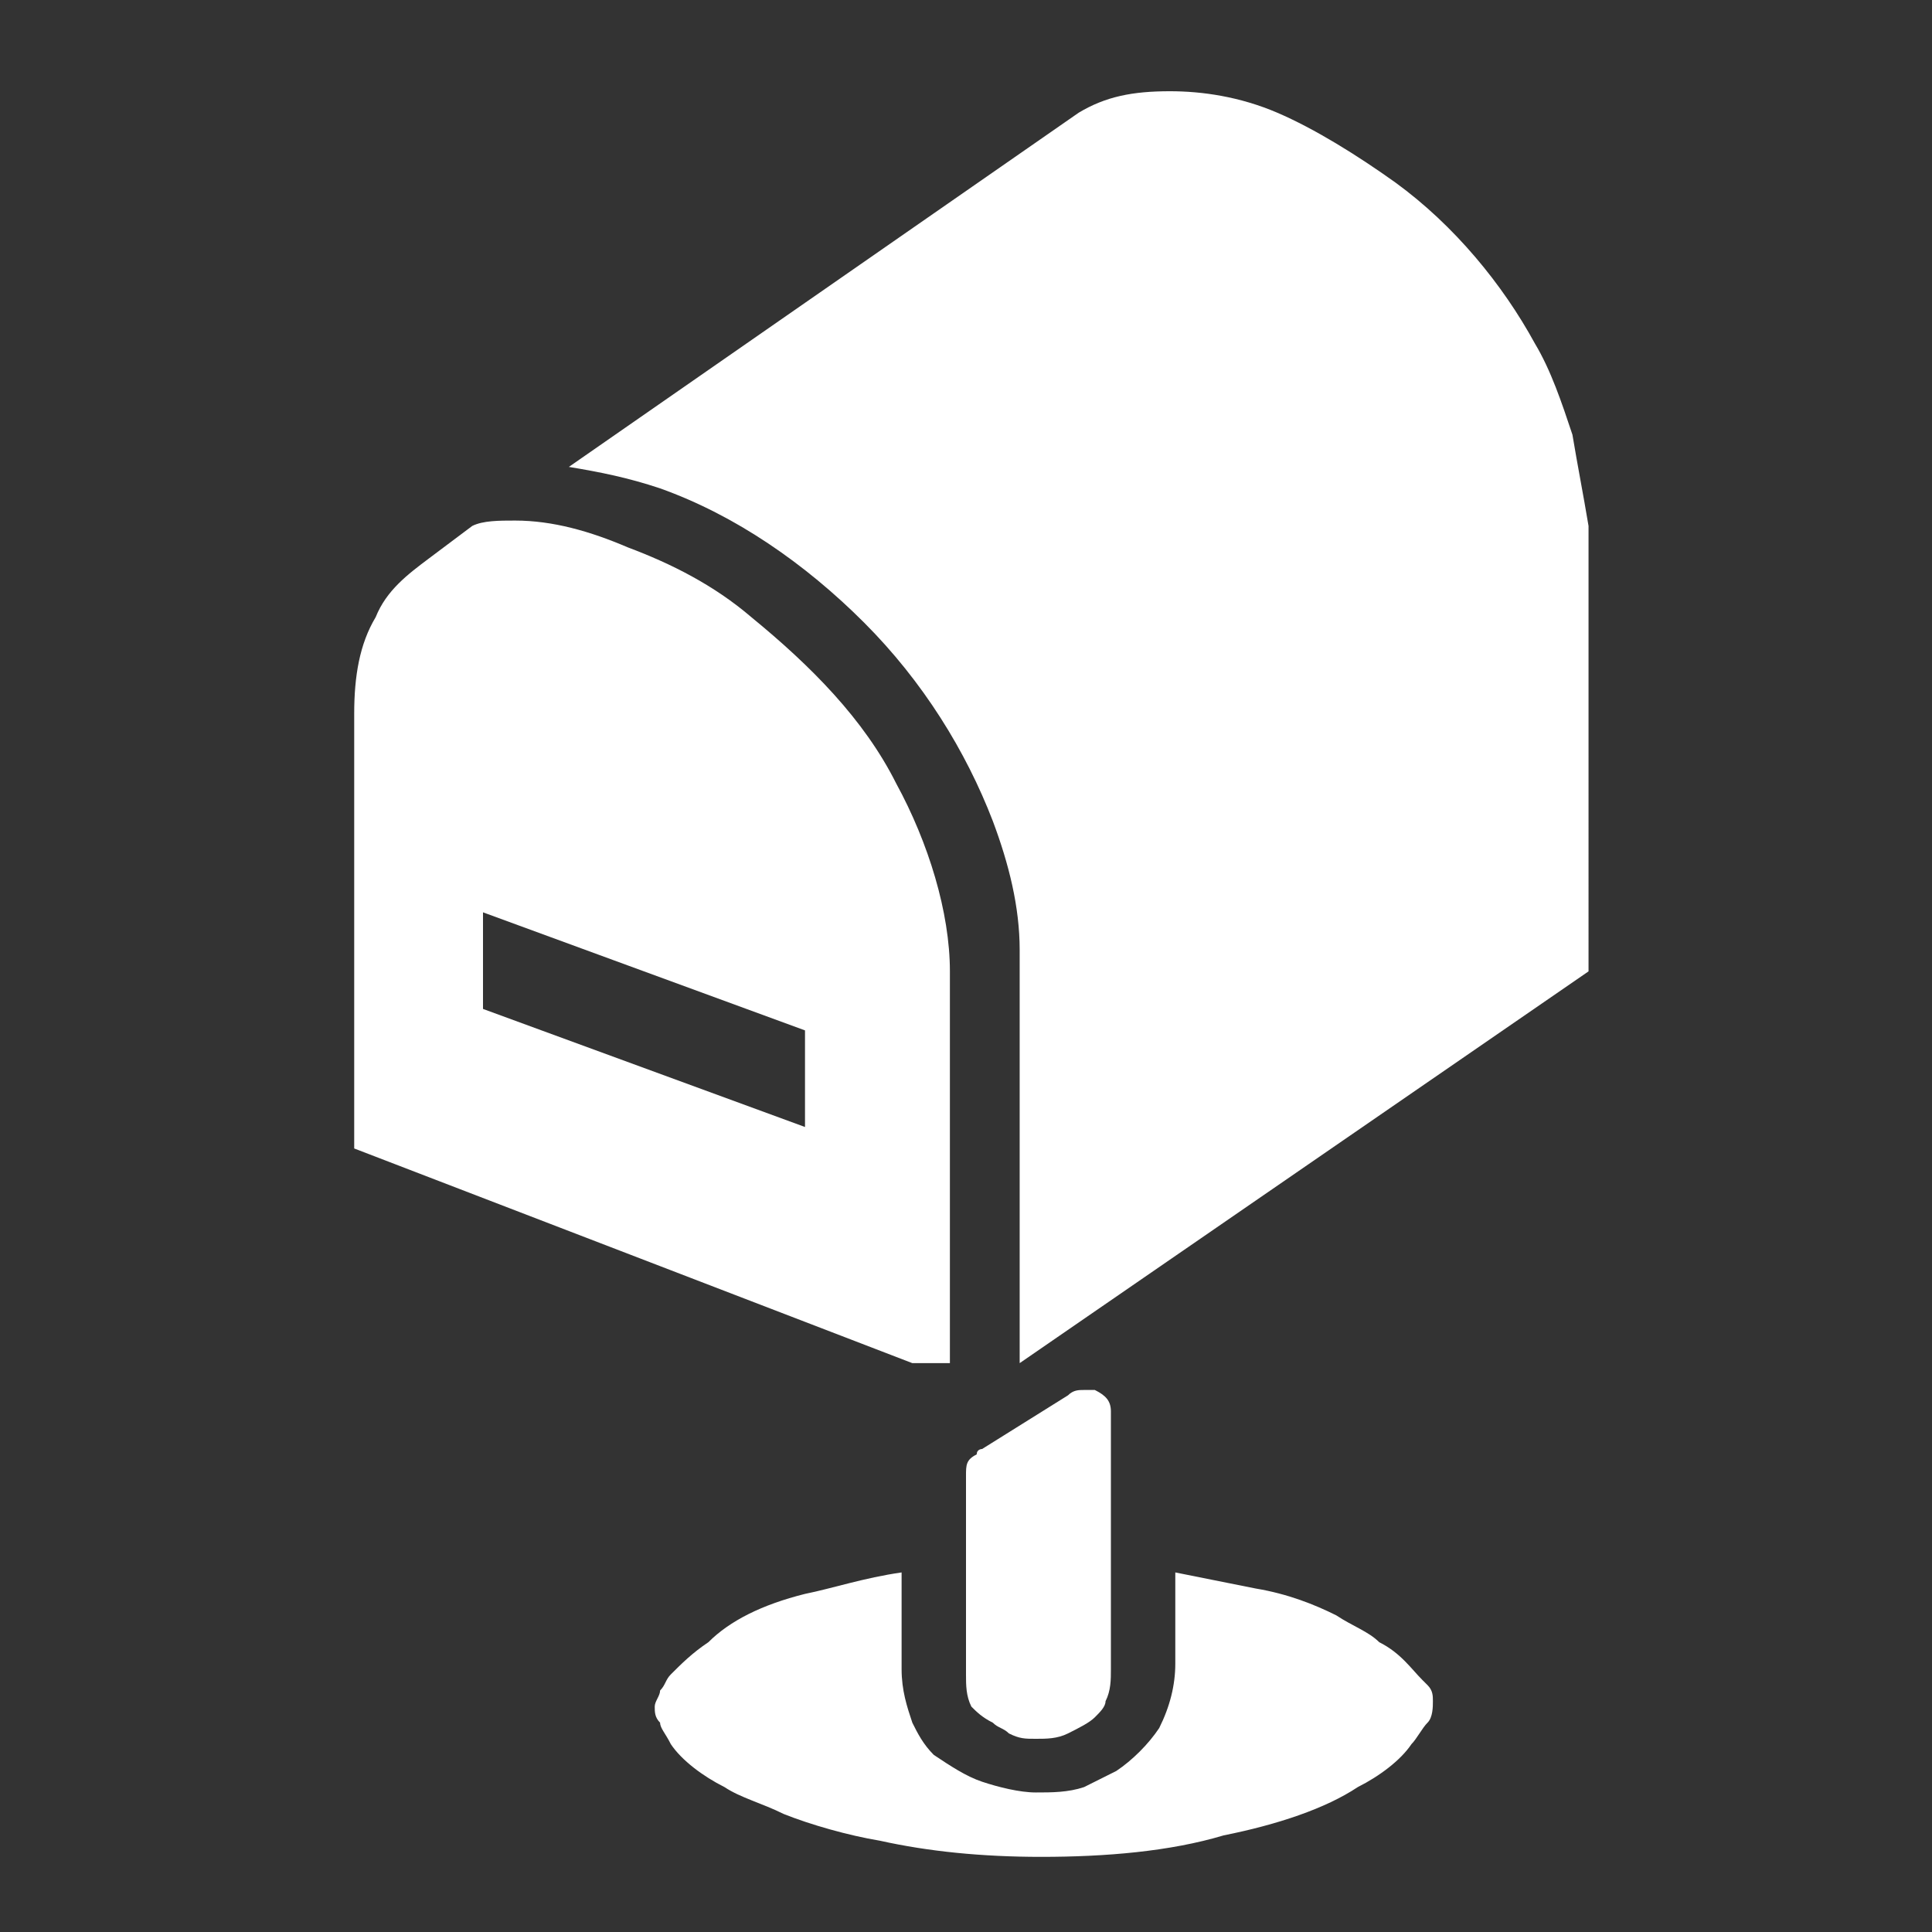
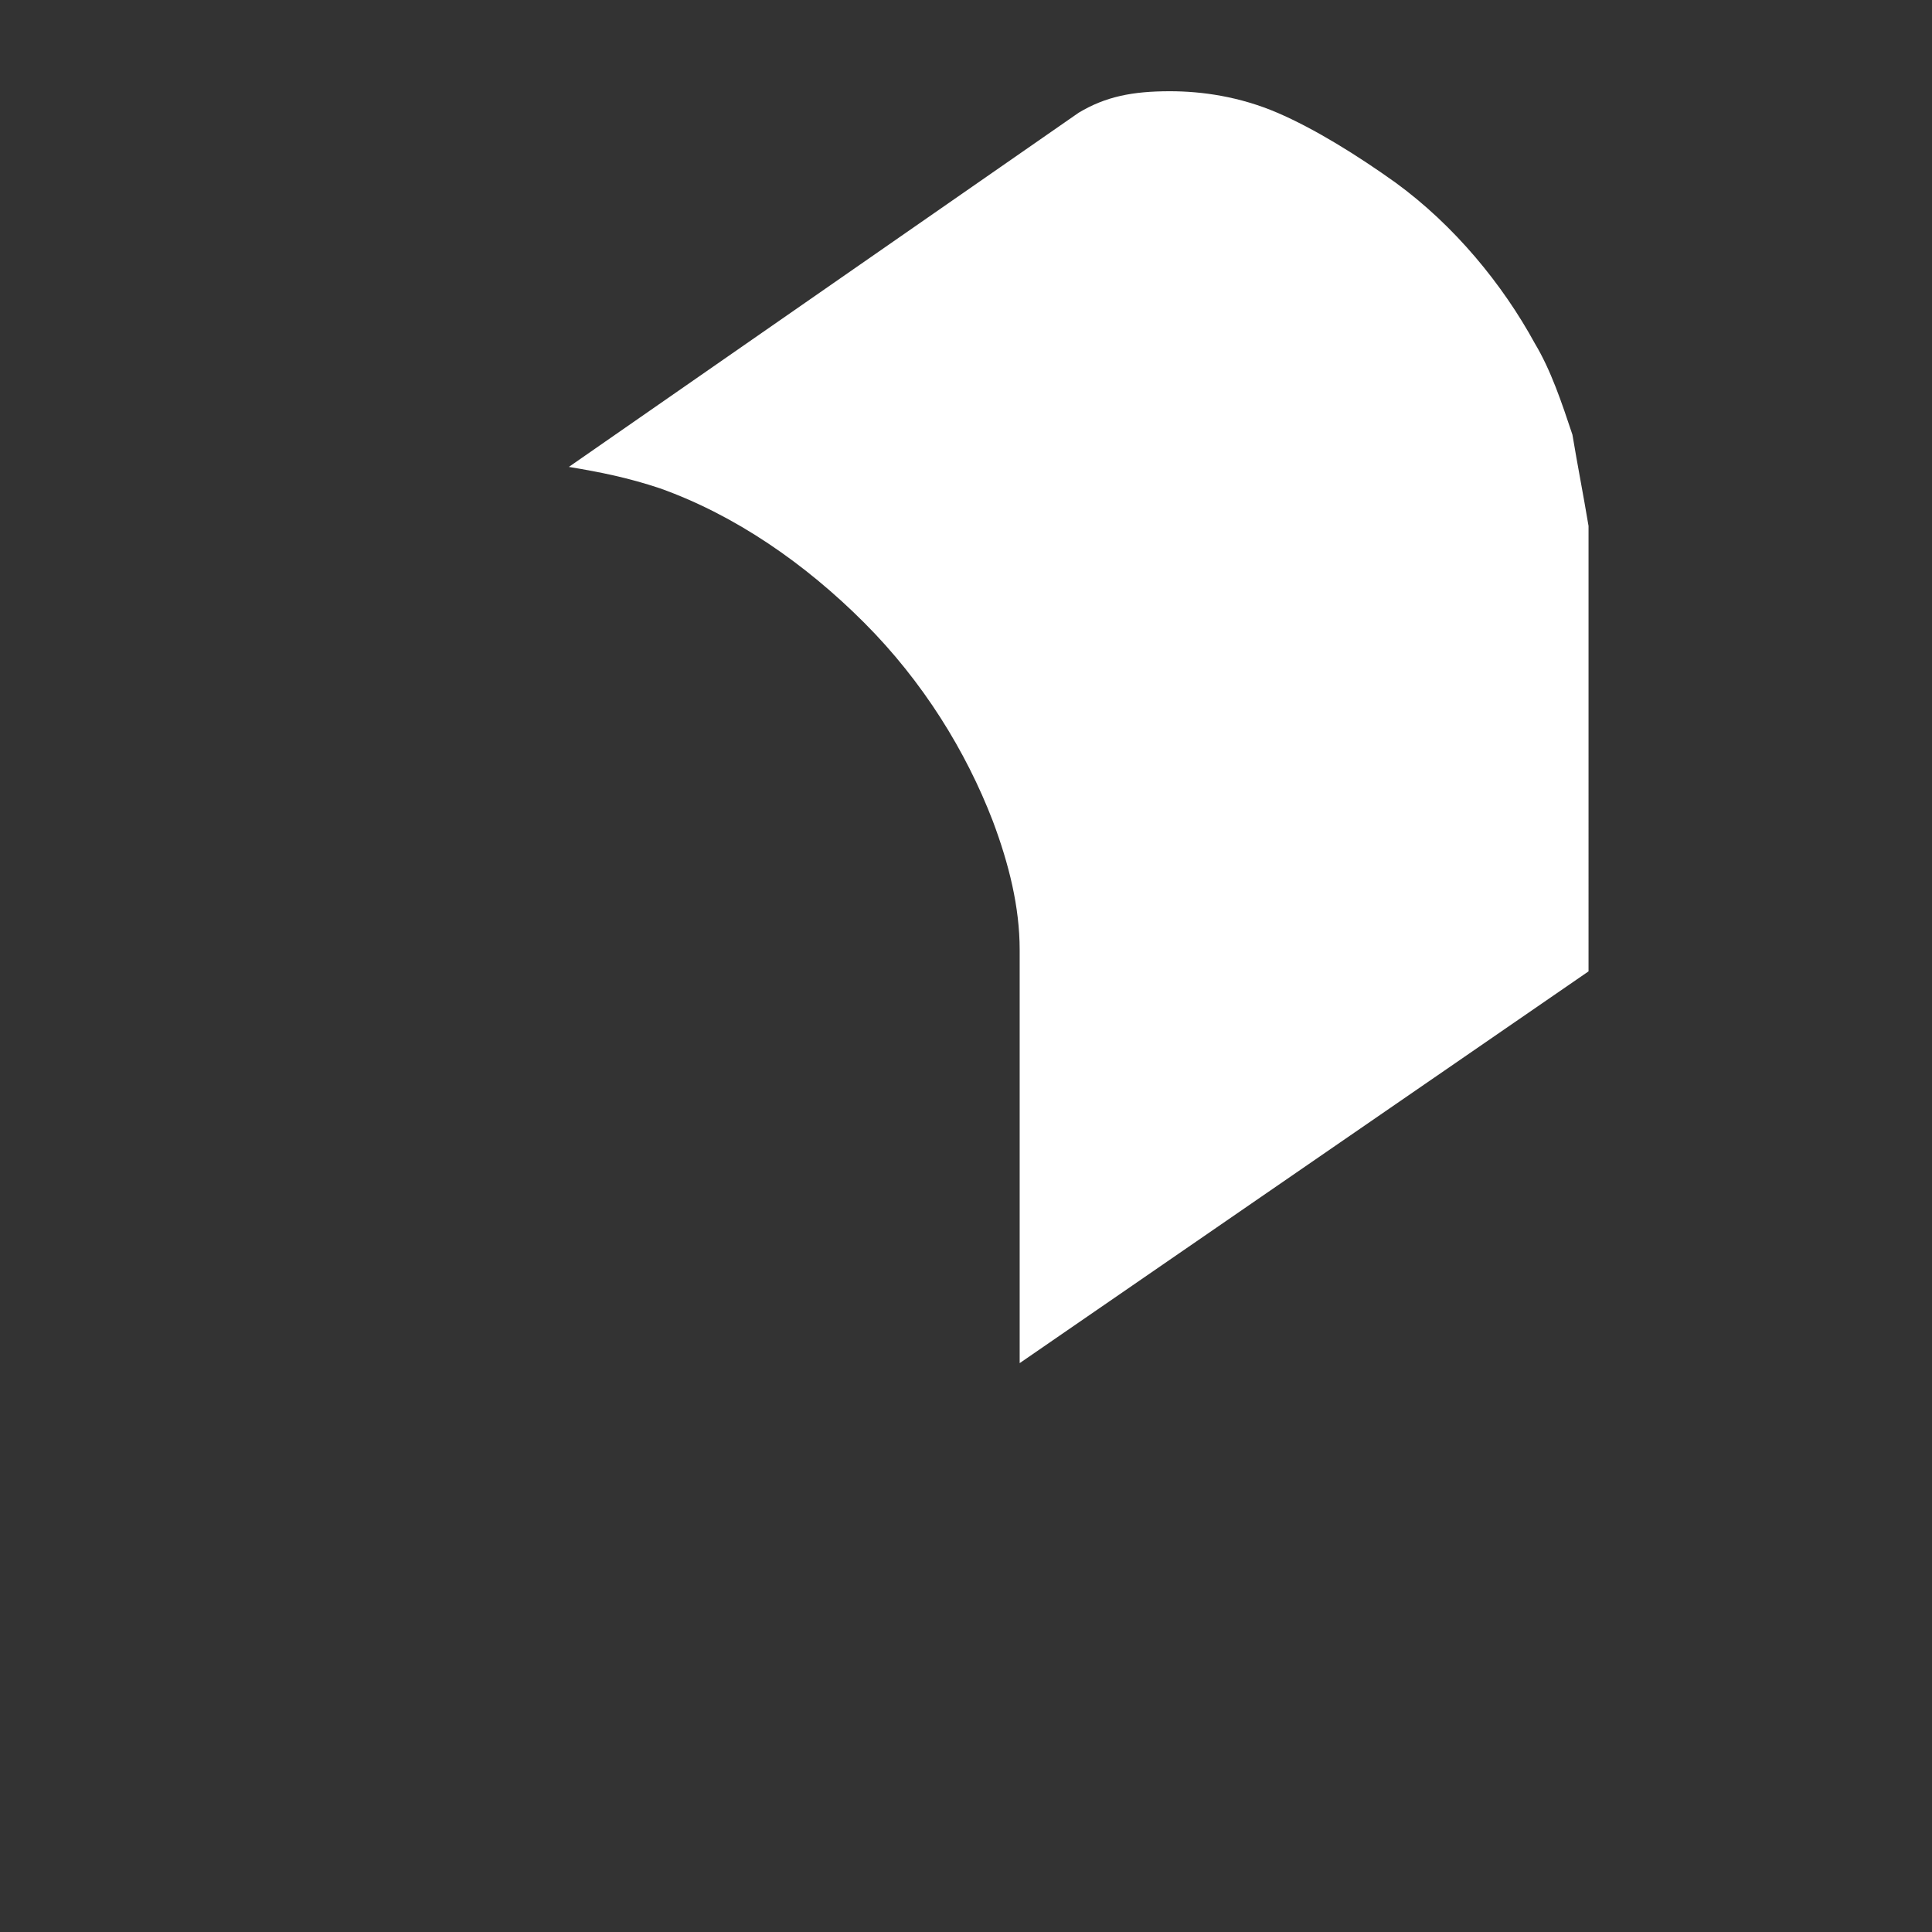
<svg xmlns="http://www.w3.org/2000/svg" version="1.1" id="レイヤー_1" x="0px" y="0px" width="36px" height="36px" viewBox="0 0 36 36" style="enable-background:new 0 0 36 36;" xml:space="preserve">
  <rect x="0" y="0" width="36" height="36" fill="#333333" stroke="none" />
  <style type="text/css">

	.st0{fill:#FFFFFF;}

</style>
  <g>
-     <path class="st0" d="M17.7,25.4v-7.3c0-1.1-0.4-2.4-1-3.5c-0.6-1.2-1.6-2.2-2.7-3.1c-0.7-0.6-1.5-1-2.3-1.3   C11,9.9,10.3,9.7,9.6,9.7c-0.3,0-0.6,0-0.8,0.1l-0.8,0.6l0,0c-0.4,0.3-0.8,0.6-1,1.1c-0.3,0.5-0.4,1.1-0.4,1.8v8.1L17,25.4H17.7z    M15,21l-6-2.2V17l6,2.2V21z" />
-     <path class="st0" d="M26.5,31.3c-0.2-0.2-0.4-0.5-0.8-0.7c-0.2-0.2-0.5-0.3-0.8-0.5c-0.4-0.2-0.9-0.4-1.5-0.5   c-0.5-0.1-1-0.2-1.5-0.3v1.7c0,0.4-0.1,0.8-0.3,1.2c-0.2,0.3-0.5,0.6-0.8,0.8c-0.2,0.1-0.4,0.2-0.6,0.3c-0.3,0.1-0.6,0.1-0.9,0.1   c-0.3,0-0.7-0.1-1-0.2c-0.3-0.1-0.6-0.3-0.9-0.5c-0.2-0.2-0.3-0.4-0.4-0.6c-0.1-0.3-0.2-0.6-0.2-1v-1.8c-0.7,0.1-1.3,0.3-1.8,0.4   c-0.8,0.2-1.4,0.5-1.8,0.9c-0.3,0.2-0.5,0.4-0.7,0.6c-0.1,0.1-0.1,0.2-0.2,0.3c0,0.1-0.1,0.2-0.1,0.3c0,0.1,0,0.2,0.1,0.3   c0,0.1,0.1,0.2,0.2,0.4c0.2,0.3,0.6,0.6,1,0.8c0.3,0.2,0.7,0.3,1.1,0.5c0.5,0.2,1.2,0.4,1.8,0.5c0.9,0.2,1.9,0.3,3,0.3   c1.2,0,2.4-0.1,3.4-0.4c1-0.2,1.9-0.5,2.5-0.9c0.4-0.2,0.8-0.5,1-0.8c0.1-0.1,0.2-0.3,0.3-0.4c0.1-0.1,0.1-0.3,0.1-0.4   c0-0.1,0-0.2-0.1-0.3C26.7,31.5,26.6,31.4,26.5,31.3z" />
-     <path class="st0" d="M18.5,32.1c0.1,0.1,0.2,0.1,0.3,0.2c0.2,0.1,0.3,0.1,0.5,0.1h0c0.2,0,0.4,0,0.6-0.1c0.2-0.1,0.4-0.2,0.5-0.3   c0.1-0.1,0.2-0.2,0.2-0.3c0.1-0.2,0.1-0.4,0.1-0.6v-4.8c0-0.2-0.1-0.3-0.3-0.4c-0.1,0-0.1,0-0.2,0c-0.1,0-0.2,0-0.3,0.1L18.3,27   c0,0-0.1,0-0.1,0.1C18,27.2,18,27.3,18,27.5v3.7c0,0.2,0,0.4,0.1,0.6C18.2,31.9,18.3,32,18.5,32.1z" />
    <path class="st0" d="M29.3,8.1c-0.2-0.6-0.4-1.2-0.7-1.7c-0.6-1.1-1.5-2.2-2.6-3c-0.7-0.5-1.5-1-2.2-1.3c-0.7-0.3-1.4-0.4-2-0.4   c-0.7,0-1.2,0.1-1.7,0.4l-9.5,6.6c0.6,0.1,1.1,0.2,1.7,0.4c1.4,0.5,2.7,1.4,3.8,2.5c1.1,1.1,1.9,2.4,2.4,3.7   c0.3,0.8,0.5,1.6,0.5,2.4h0v0.4v7.3l10.6-7.3V9.8C29.5,9.2,29.4,8.7,29.3,8.1z" />
  </g>
</svg>